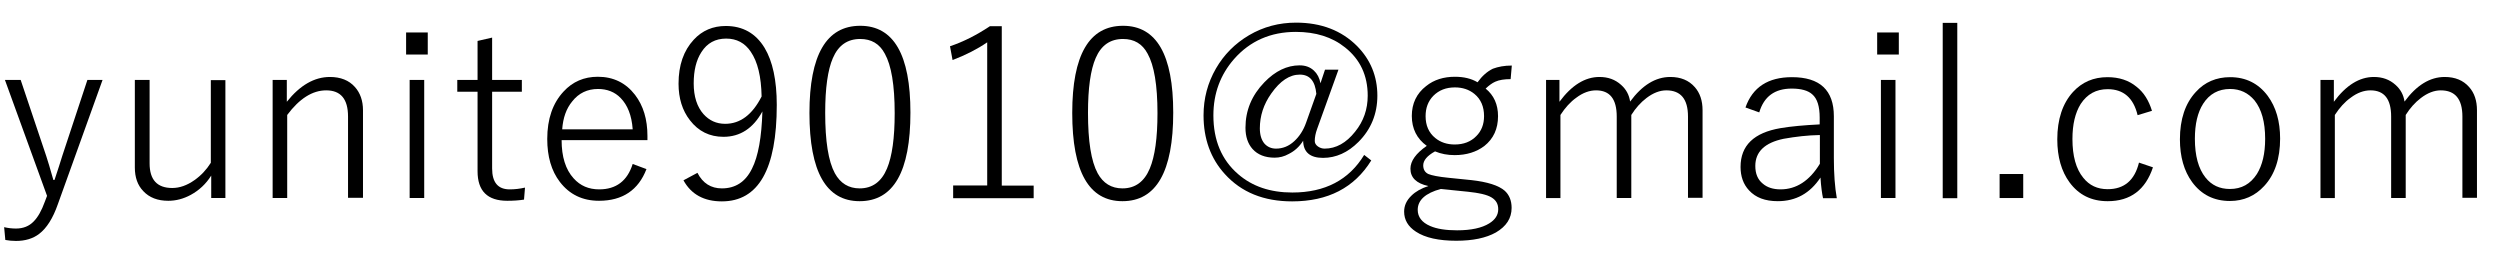
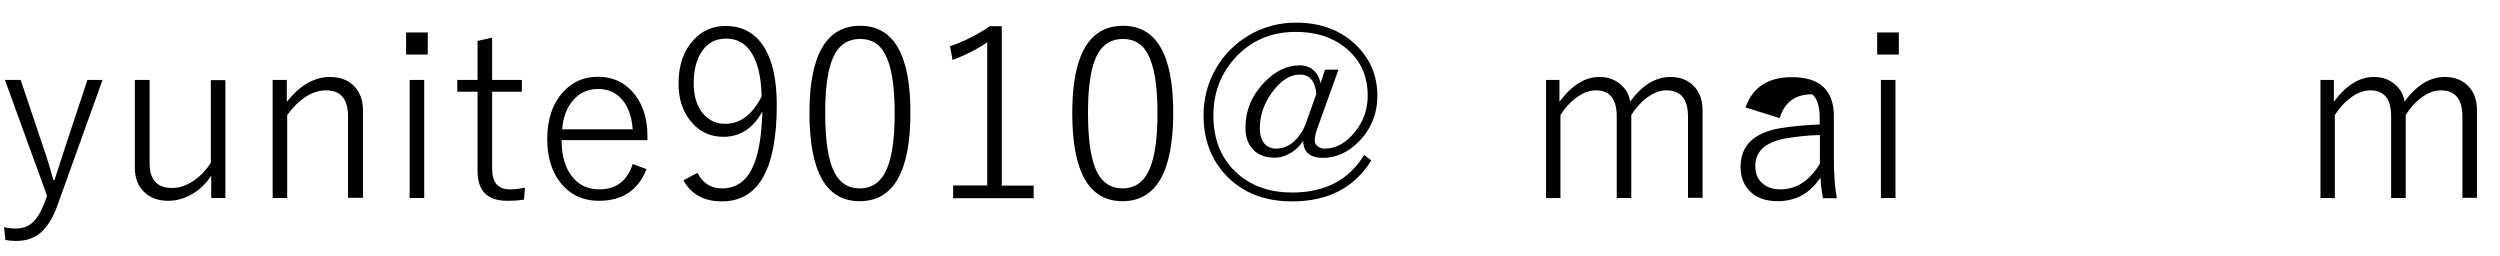
<svg xmlns="http://www.w3.org/2000/svg" version="1.1" id="レイヤー_1" x="0px" y="0px" viewBox="0 0 127 13" style="enable-background:new 0 0 127 13;" xml:space="preserve">
  <g>
    <path d="M5.21,4.06l-2.27,6.31c-0.25,0.72-0.57,1.22-0.95,1.51c-0.31,0.24-0.71,0.36-1.18,0.36c-0.2,0-0.38-0.02-0.54-0.05   l-0.06-0.65c0.21,0.05,0.41,0.07,0.6,0.07c0.37,0,0.67-0.12,0.9-0.36c0.21-0.21,0.4-0.54,0.57-1.01l0.11-0.29L0.25,4.06h0.8   l1.3,3.87c0.08,0.24,0.2,0.64,0.36,1.21h0.06C2.83,8.97,2.9,8.75,2.99,8.47C3.08,8.19,3.14,8,3.17,7.9l1.27-3.84H5.21z" />
    <path d="M11.45,4.06v6h-0.72V8.92c-0.27,0.43-0.62,0.75-1.04,0.98c-0.37,0.2-0.75,0.3-1.14,0.3c-0.54,0-0.96-0.16-1.27-0.49   c-0.29-0.3-0.43-0.7-0.43-1.2V4.06H7.6V8.3c0,0.83,0.38,1.25,1.15,1.25c0.37,0,0.75-0.13,1.13-0.4c0.33-0.23,0.61-0.53,0.83-0.88   v-4.2H11.45z" />
    <path d="M14.57,4.06v1.11c0.67-0.84,1.4-1.26,2.19-1.26c0.54,0,0.97,0.17,1.27,0.51c0.27,0.3,0.41,0.7,0.41,1.18v4.45h-0.76V5.92   c0-0.89-0.37-1.33-1.11-1.33c-0.7,0-1.36,0.42-1.98,1.25v4.22h-0.74v-6H14.57z" />
    <path d="M21.73,1.65v1.12h-1.1V1.65H21.73z M21.55,4.06v6h-0.74v-6H21.55z" />
    <path d="M25,1.91v2.15h1.51v0.6H25v3.9c0,0.71,0.3,1.06,0.89,1.06c0.26,0,0.52-0.03,0.78-0.09l-0.05,0.61   c-0.25,0.04-0.53,0.06-0.85,0.06c-1.01,0-1.51-0.5-1.51-1.5V4.66h-1.03v-0.6h1.03V2.08L25,1.91z" />
    <path d="M32.88,7.12h-4.35c0,0.84,0.2,1.49,0.61,1.94c0.34,0.38,0.77,0.56,1.3,0.56c0.86,0,1.43-0.43,1.7-1.29l0.7,0.26   c-0.41,1.07-1.22,1.61-2.41,1.61c-0.84,0-1.5-0.32-1.99-0.96c-0.43-0.56-0.64-1.29-0.64-2.18c0-1.02,0.28-1.82,0.83-2.41   c0.46-0.5,1.04-0.75,1.74-0.75c0.79,0,1.42,0.31,1.89,0.92c0.42,0.55,0.63,1.24,0.63,2.09V7.12z M32.14,6.56   c-0.05-0.7-0.26-1.22-0.61-1.58c-0.3-0.31-0.69-0.46-1.15-0.46c-0.54,0-0.98,0.21-1.31,0.63c-0.3,0.36-0.47,0.84-0.51,1.42H32.14z" />
    <path d="M35.43,8.78c0.27,0.53,0.69,0.79,1.24,0.79c0.69,0,1.2-0.33,1.53-1c0.32-0.63,0.49-1.6,0.53-2.91   c-0.47,0.86-1.13,1.29-1.98,1.29c-0.7,0-1.27-0.28-1.7-0.84c-0.39-0.5-0.58-1.12-0.58-1.86c0-0.94,0.26-1.68,0.77-2.23   c0.43-0.47,0.98-0.7,1.63-0.7c0.86,0,1.52,0.37,1.97,1.11c0.41,0.68,0.62,1.65,0.62,2.9c0,3.27-0.93,4.9-2.79,4.9   c-0.91,0-1.56-0.36-1.95-1.07L35.43,8.78z M38.69,4.9c-0.02-1.01-0.2-1.76-0.55-2.27c-0.3-0.45-0.72-0.67-1.25-0.67   c-0.55,0-0.97,0.23-1.26,0.69c-0.26,0.4-0.39,0.93-0.39,1.59c0,0.66,0.17,1.19,0.5,1.56c0.29,0.32,0.65,0.49,1.1,0.49   C37.6,6.29,38.22,5.83,38.69,4.9z" />
    <path d="M43.7,1.31c1.7,0,2.55,1.47,2.55,4.41c0,3-0.86,4.5-2.58,4.5c-1.7,0-2.55-1.49-2.55-4.48C41.12,2.79,41.98,1.31,43.7,1.31z    M43.7,1.98c-0.65,0-1.11,0.32-1.39,0.97c-0.26,0.6-0.39,1.53-0.39,2.78c0,1.44,0.16,2.46,0.49,3.07c0.28,0.51,0.7,0.77,1.26,0.77   c0.65,0,1.11-0.34,1.39-1.01c0.26-0.62,0.39-1.55,0.39-2.81c0-1.43-0.17-2.43-0.5-3.02C44.68,2.22,44.26,1.98,43.7,1.98z" />
    <path d="M50.89,1.34v8.09h1.62v0.64h-4.09V9.42h1.73V2.15c-0.51,0.35-1.1,0.65-1.76,0.9l-0.13-0.7c0.66-0.22,1.34-0.56,2.03-1.02   H50.89z" />
    <path d="M57.05,1.31c1.7,0,2.55,1.47,2.55,4.41c0,3-0.86,4.5-2.58,4.5c-1.7,0-2.55-1.49-2.55-4.48   C54.47,2.79,55.33,1.31,57.05,1.31z M57.05,1.98c-0.65,0-1.11,0.32-1.39,0.97c-0.26,0.6-0.39,1.53-0.39,2.78   c0,1.44,0.16,2.46,0.49,3.07c0.28,0.51,0.7,0.77,1.26,0.77c0.65,0,1.11-0.34,1.39-1.01c0.26-0.62,0.39-1.55,0.39-2.81   c0-1.43-0.17-2.43-0.5-3.02C58.03,2.22,57.61,1.98,57.05,1.98z" />
    <path d="M67.99,3.55l-1.08,3c-0.08,0.22-0.12,0.42-0.12,0.61c0,0.11,0.05,0.2,0.16,0.28c0.1,0.07,0.21,0.11,0.34,0.11   c0.58,0,1.1-0.29,1.55-0.86c0.43-0.53,0.64-1.14,0.64-1.83c0-1.02-0.38-1.84-1.15-2.45c-0.66-0.53-1.5-0.79-2.5-0.79   c-1.28,0-2.33,0.46-3.14,1.38C62,3.79,61.64,4.74,61.64,5.86c0,1.27,0.42,2.26,1.25,2.98c0.72,0.63,1.64,0.94,2.76,0.94   c1.66,0,2.88-0.64,3.65-1.91l0.36,0.28c-0.86,1.39-2.2,2.08-4.02,2.08c-1.44,0-2.58-0.46-3.42-1.39c-0.72-0.79-1.08-1.79-1.08-2.98   c0-0.86,0.21-1.65,0.63-2.38c0.41-0.71,0.97-1.27,1.68-1.69c0.73-0.43,1.53-0.64,2.39-0.64c1.28,0,2.31,0.4,3.1,1.19   c0.68,0.69,1.03,1.53,1.03,2.52c0,0.92-0.32,1.71-0.96,2.35c-0.54,0.54-1.14,0.81-1.8,0.81s-1-0.29-1.01-0.87   c-0.19,0.3-0.43,0.52-0.73,0.67C65.24,7.95,65,8.01,64.75,8.01c-0.48,0-0.86-0.15-1.12-0.44c-0.24-0.27-0.36-0.63-0.36-1.08   c0-0.88,0.32-1.65,0.96-2.31c0.55-0.57,1.15-0.86,1.79-0.86c0.3,0,0.54,0.09,0.73,0.27c0.17,0.16,0.28,0.37,0.33,0.64l0.23-0.69   H67.99z M66.87,4.77c-0.06-0.66-0.34-0.98-0.84-0.98c-0.52,0-1,0.32-1.45,0.96c-0.39,0.55-0.58,1.14-0.58,1.77   c0,0.33,0.08,0.59,0.23,0.77c0.15,0.17,0.35,0.26,0.59,0.26c0.34,0,0.65-0.12,0.93-0.38c0.25-0.23,0.46-0.54,0.6-0.94L66.87,4.77z" />
-     <path d="M76.8,3.33l-0.06,0.69c-0.32,0-0.58,0.04-0.78,0.13c-0.16,0.07-0.32,0.19-0.49,0.35c0.42,0.34,0.63,0.81,0.63,1.4   c0,0.64-0.23,1.15-0.7,1.52C75,7.72,74.5,7.88,73.9,7.88c-0.36,0-0.69-0.06-1-0.19c-0.4,0.22-0.6,0.46-0.6,0.71   c0,0.21,0.09,0.36,0.26,0.44c0.17,0.07,0.51,0.14,1.01,0.19l1.18,0.12c0.81,0.09,1.38,0.27,1.69,0.54c0.23,0.21,0.35,0.5,0.35,0.87   c0,0.53-0.27,0.94-0.8,1.25c-0.5,0.28-1.17,0.42-2.01,0.42c-0.89,0-1.58-0.15-2.05-0.46c-0.4-0.26-0.6-0.6-0.6-1.02   c0-0.3,0.12-0.57,0.37-0.81c0.21-0.21,0.5-0.37,0.86-0.49c-0.61-0.13-0.91-0.43-0.91-0.88c0-0.39,0.28-0.78,0.83-1.16   c-0.5-0.36-0.76-0.87-0.76-1.52c0-0.63,0.24-1.14,0.73-1.52c0.4-0.32,0.89-0.47,1.46-0.47c0.45,0,0.83,0.09,1.15,0.28   c0.23-0.32,0.49-0.55,0.78-0.69C76.11,3.39,76.42,3.33,76.8,3.33z M73.19,9.6c-0.78,0.21-1.17,0.57-1.17,1.06   c0,0.36,0.21,0.64,0.63,0.82c0.34,0.15,0.8,0.22,1.37,0.22c0.71,0,1.26-0.12,1.63-0.35c0.31-0.19,0.46-0.43,0.46-0.72   c0-0.27-0.11-0.46-0.34-0.6c-0.23-0.14-0.63-0.23-1.2-0.29L73.19,9.6z M73.91,4.44c-0.45,0-0.81,0.14-1.1,0.43   c-0.26,0.27-0.39,0.61-0.39,1.03c0,0.47,0.16,0.84,0.49,1.11c0.27,0.22,0.6,0.33,0.99,0.33c0.45,0,0.82-0.14,1.1-0.43   c0.26-0.26,0.39-0.6,0.39-1.01c0-0.48-0.16-0.86-0.49-1.13C74.63,4.55,74.3,4.44,73.91,4.44z" />
    <path d="M79.22,4.06v1.11c0.62-0.84,1.3-1.26,2.03-1.26c0.44,0,0.8,0.13,1.1,0.4c0.26,0.23,0.41,0.51,0.46,0.85   c0.61-0.83,1.29-1.25,2.04-1.25c0.53,0,0.94,0.17,1.24,0.51c0.27,0.3,0.4,0.7,0.4,1.18v4.45h-0.74V5.92c0-0.89-0.37-1.33-1.1-1.33   c-0.33,0-0.67,0.13-1.01,0.39c-0.29,0.22-0.55,0.51-0.77,0.86v4.22h-0.74V5.92c0-0.89-0.35-1.33-1.05-1.33   c-0.33,0-0.67,0.12-1,0.37c-0.3,0.21-0.57,0.51-0.81,0.88v4.22h-0.73v-6H79.22z" />
-     <path d="M88.67,5.46c0.36-1.03,1.15-1.54,2.36-1.54c1.42,0,2.13,0.66,2.13,1.99v2.12c0,0.8,0.05,1.48,0.15,2.04h-0.7   c-0.05-0.23-0.1-0.58-0.13-1.05c-0.53,0.8-1.25,1.2-2.17,1.2c-0.64,0-1.12-0.18-1.46-0.55c-0.29-0.31-0.43-0.71-0.43-1.19   c0-1.09,0.68-1.74,2.03-1.97c0.53-0.09,1.19-0.15,1.99-0.19V5.98c0-0.57-0.12-0.97-0.38-1.19C91.85,4.6,91.5,4.5,91.02,4.5   c-0.86,0-1.41,0.4-1.65,1.21L88.67,5.46z M92.44,6.86c-0.6,0.01-1.21,0.08-1.83,0.19c-0.96,0.2-1.44,0.66-1.44,1.38   c0,0.39,0.12,0.69,0.38,0.9c0.22,0.19,0.52,0.29,0.9,0.29c0.8,0,1.47-0.43,2-1.3V6.86z" />
+     <path d="M88.67,5.46c0.36-1.03,1.15-1.54,2.36-1.54c1.42,0,2.13,0.66,2.13,1.99v2.12c0,0.8,0.05,1.48,0.15,2.04h-0.7   c-0.05-0.23-0.1-0.58-0.13-1.05c-0.53,0.8-1.25,1.2-2.17,1.2c-0.64,0-1.12-0.18-1.46-0.55c-0.29-0.31-0.43-0.71-0.43-1.19   c0-1.09,0.68-1.74,2.03-1.97c0.53-0.09,1.19-0.15,1.99-0.19V5.98c0-0.57-0.12-0.97-0.38-1.19c-0.86,0-1.41,0.4-1.65,1.21L88.67,5.46z M92.44,6.86c-0.6,0.01-1.21,0.08-1.83,0.19c-0.96,0.2-1.44,0.66-1.44,1.38   c0,0.39,0.12,0.69,0.38,0.9c0.22,0.19,0.52,0.29,0.9,0.29c0.8,0,1.47-0.43,2-1.3V6.86z" />
    <path d="M96.46,1.65v1.12h-1.1V1.65H96.46z M96.29,4.06v6h-0.74v-6H96.29z" />
-     <path d="M99.43,1.16v8.91h-0.74V1.16H99.43z" />
-     <path d="M102.78,8.84v1.22h-1.2V8.84H102.78z" />
-     <path d="M109.32,5.63l-0.73,0.22c-0.21-0.88-0.72-1.32-1.52-1.32c-0.59,0-1.04,0.25-1.37,0.75c-0.28,0.45-0.42,1.04-0.42,1.78   c0,0.86,0.18,1.52,0.55,1.97c0.31,0.39,0.72,0.58,1.24,0.58c0.84,0,1.37-0.45,1.59-1.35l0.71,0.24c-0.38,1.14-1.14,1.72-2.3,1.72   c-0.83,0-1.47-0.32-1.94-0.96c-0.41-0.56-0.62-1.29-0.62-2.18c0-1.02,0.27-1.83,0.8-2.41c0.46-0.5,1.04-0.75,1.75-0.75   c0.59,0,1.08,0.16,1.48,0.49C108.91,4.7,109.16,5.11,109.32,5.63z" />
-     <path d="M113.29,3.92c0.8,0,1.44,0.32,1.91,0.95c0.42,0.57,0.63,1.29,0.63,2.17c0,1.02-0.27,1.83-0.81,2.41   c-0.46,0.5-1.04,0.76-1.74,0.76c-0.81,0-1.45-0.32-1.92-0.96c-0.41-0.56-0.62-1.29-0.62-2.17c0-1.02,0.27-1.83,0.81-2.41   C112,4.17,112.59,3.92,113.29,3.92z M113.29,4.52c-0.59,0-1.05,0.25-1.37,0.75c-0.28,0.44-0.42,1.03-0.42,1.78   c0,0.86,0.18,1.52,0.54,1.97c0.31,0.39,0.72,0.58,1.24,0.58c0.59,0,1.04-0.25,1.37-0.76c0.28-0.45,0.42-1.04,0.42-1.79   c0-0.85-0.18-1.5-0.54-1.95C114.21,4.72,113.8,4.52,113.29,4.52z" />
    <path d="M118.56,4.06v1.11c0.62-0.84,1.3-1.26,2.03-1.26c0.44,0,0.8,0.13,1.1,0.4c0.26,0.23,0.41,0.51,0.46,0.85   c0.61-0.83,1.29-1.25,2.04-1.25c0.53,0,0.94,0.17,1.24,0.51c0.27,0.3,0.4,0.7,0.4,1.18v4.45h-0.74V5.92c0-0.89-0.37-1.33-1.1-1.33   c-0.33,0-0.67,0.13-1.01,0.39c-0.29,0.22-0.55,0.51-0.77,0.86v4.22h-0.74V5.92c0-0.89-0.35-1.33-1.05-1.33   c-0.33,0-0.67,0.12-1,0.37c-0.3,0.21-0.57,0.51-0.81,0.88v4.22h-0.73v-6H118.56z" />
  </g>
  <g>
</g>
  <g>
</g>
  <g>
</g>
  <g>
</g>
  <g>
</g>
  <g>
</g>
  <g>
</g>
  <g>
</g>
  <g>
</g>
  <g>
</g>
  <g>
</g>
  <g>
</g>
  <g>
</g>
  <g>
</g>
  <g>
</g>
</svg>